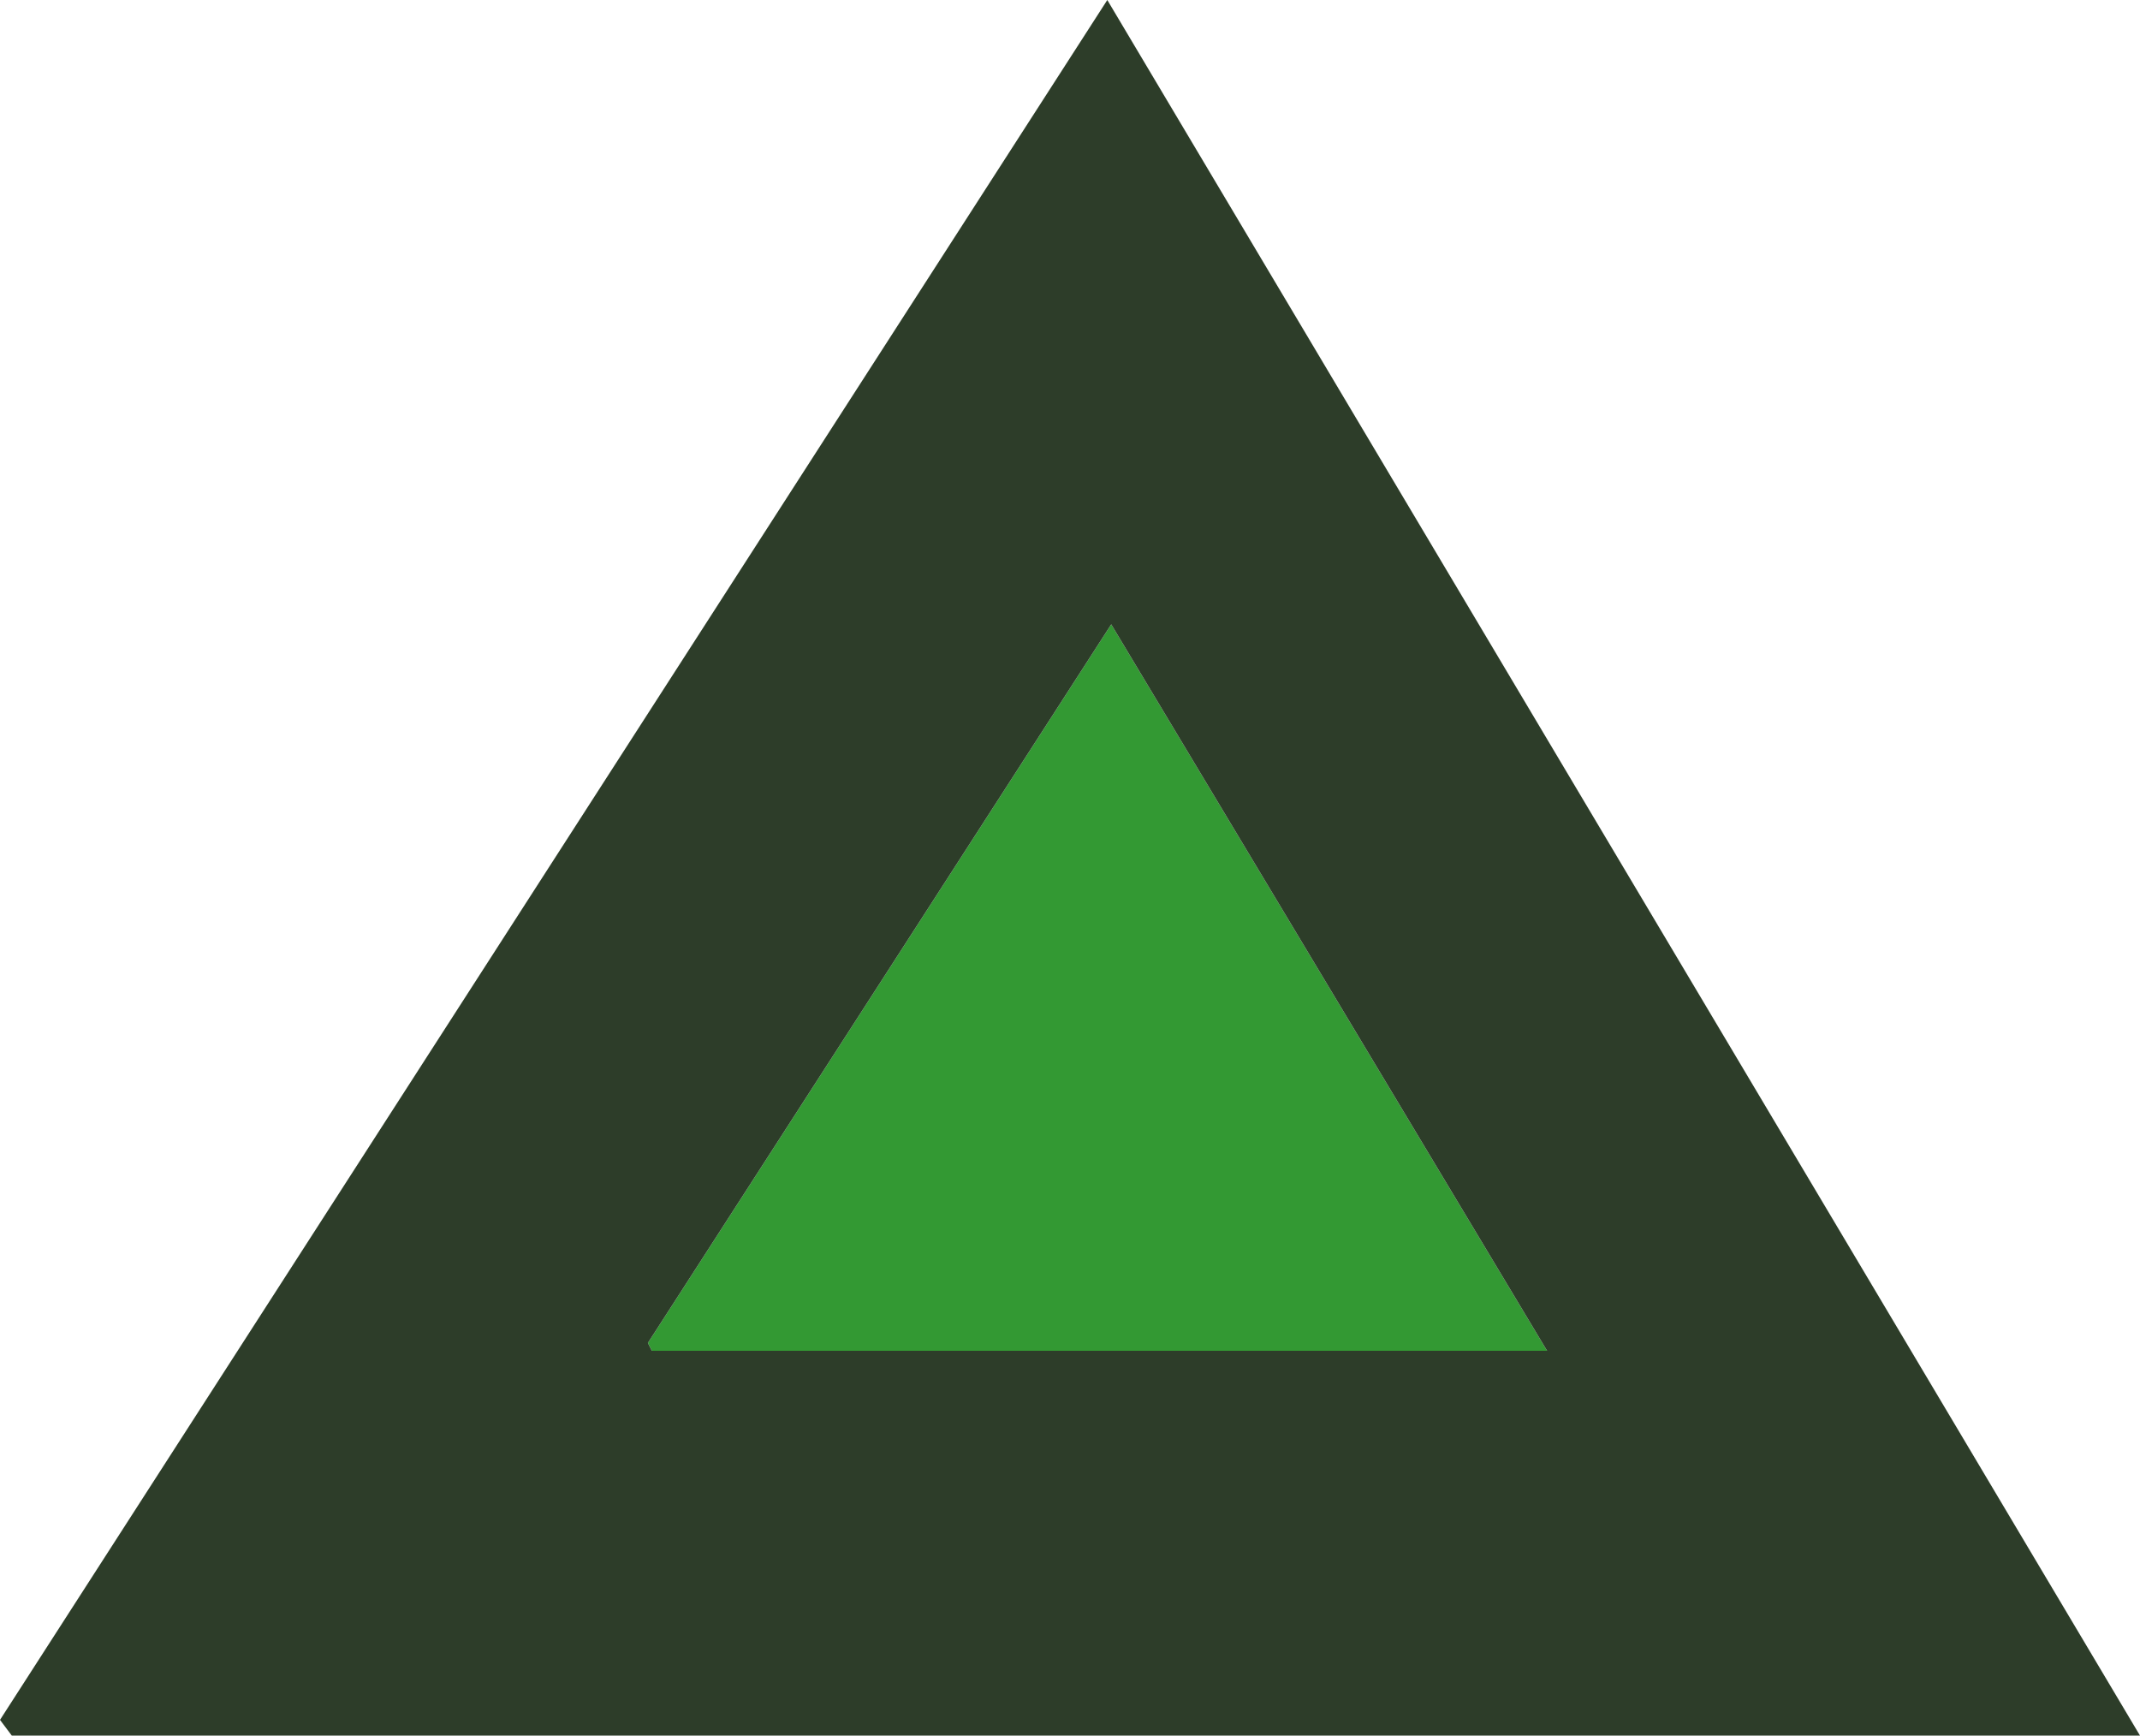
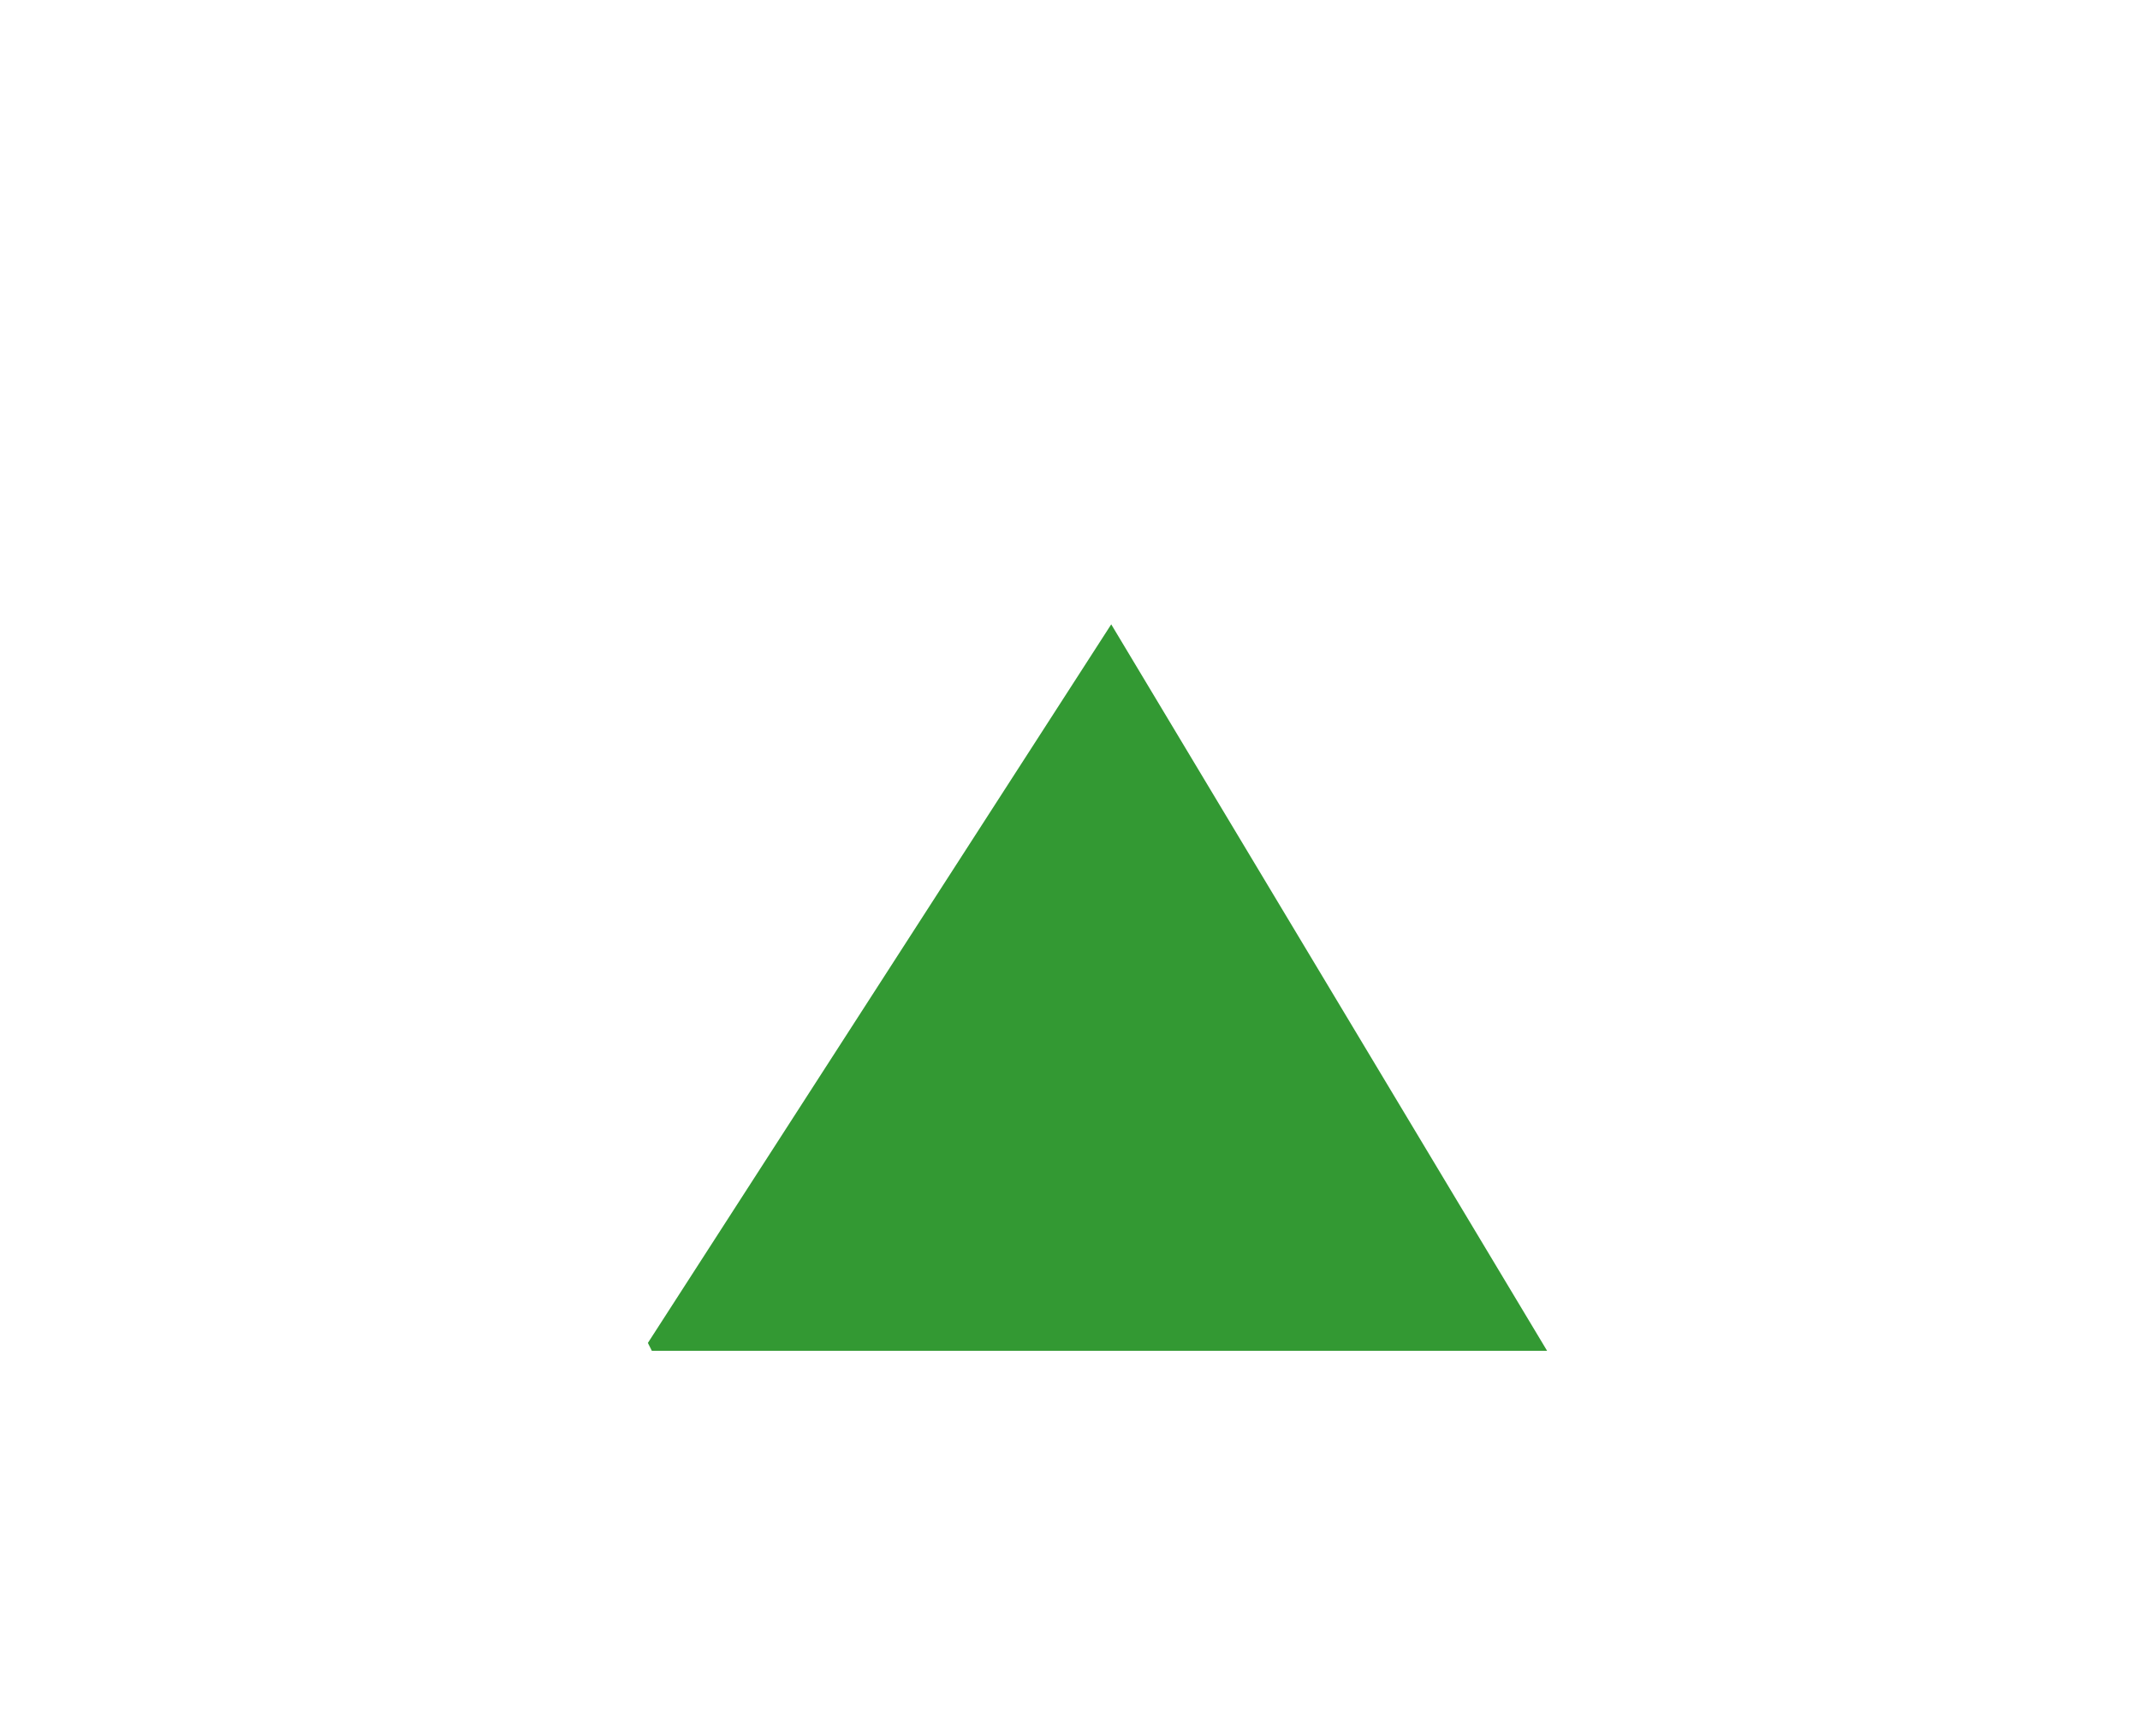
<svg xmlns="http://www.w3.org/2000/svg" height="22.1px" width="27.25px">
  <g transform="matrix(1.0, 0.0, 0.0, 1.0, -1.55, -0.2)">
    <path d="M9.8 17.3 L15.7 8.15 21.25 17.4 9.85 17.4 9.8 17.3" fill="#339933" fill-rule="evenodd" stroke="none" />
-     <path d="M9.8 17.3 L9.85 17.4 21.25 17.4 15.7 8.15 9.8 17.3 M15.65 0.2 L28.8 22.3 1.7 22.3 1.55 22.1 15.65 0.2" fill="#2d3d29" fill-rule="evenodd" stroke="none" />
  </g>
</svg>